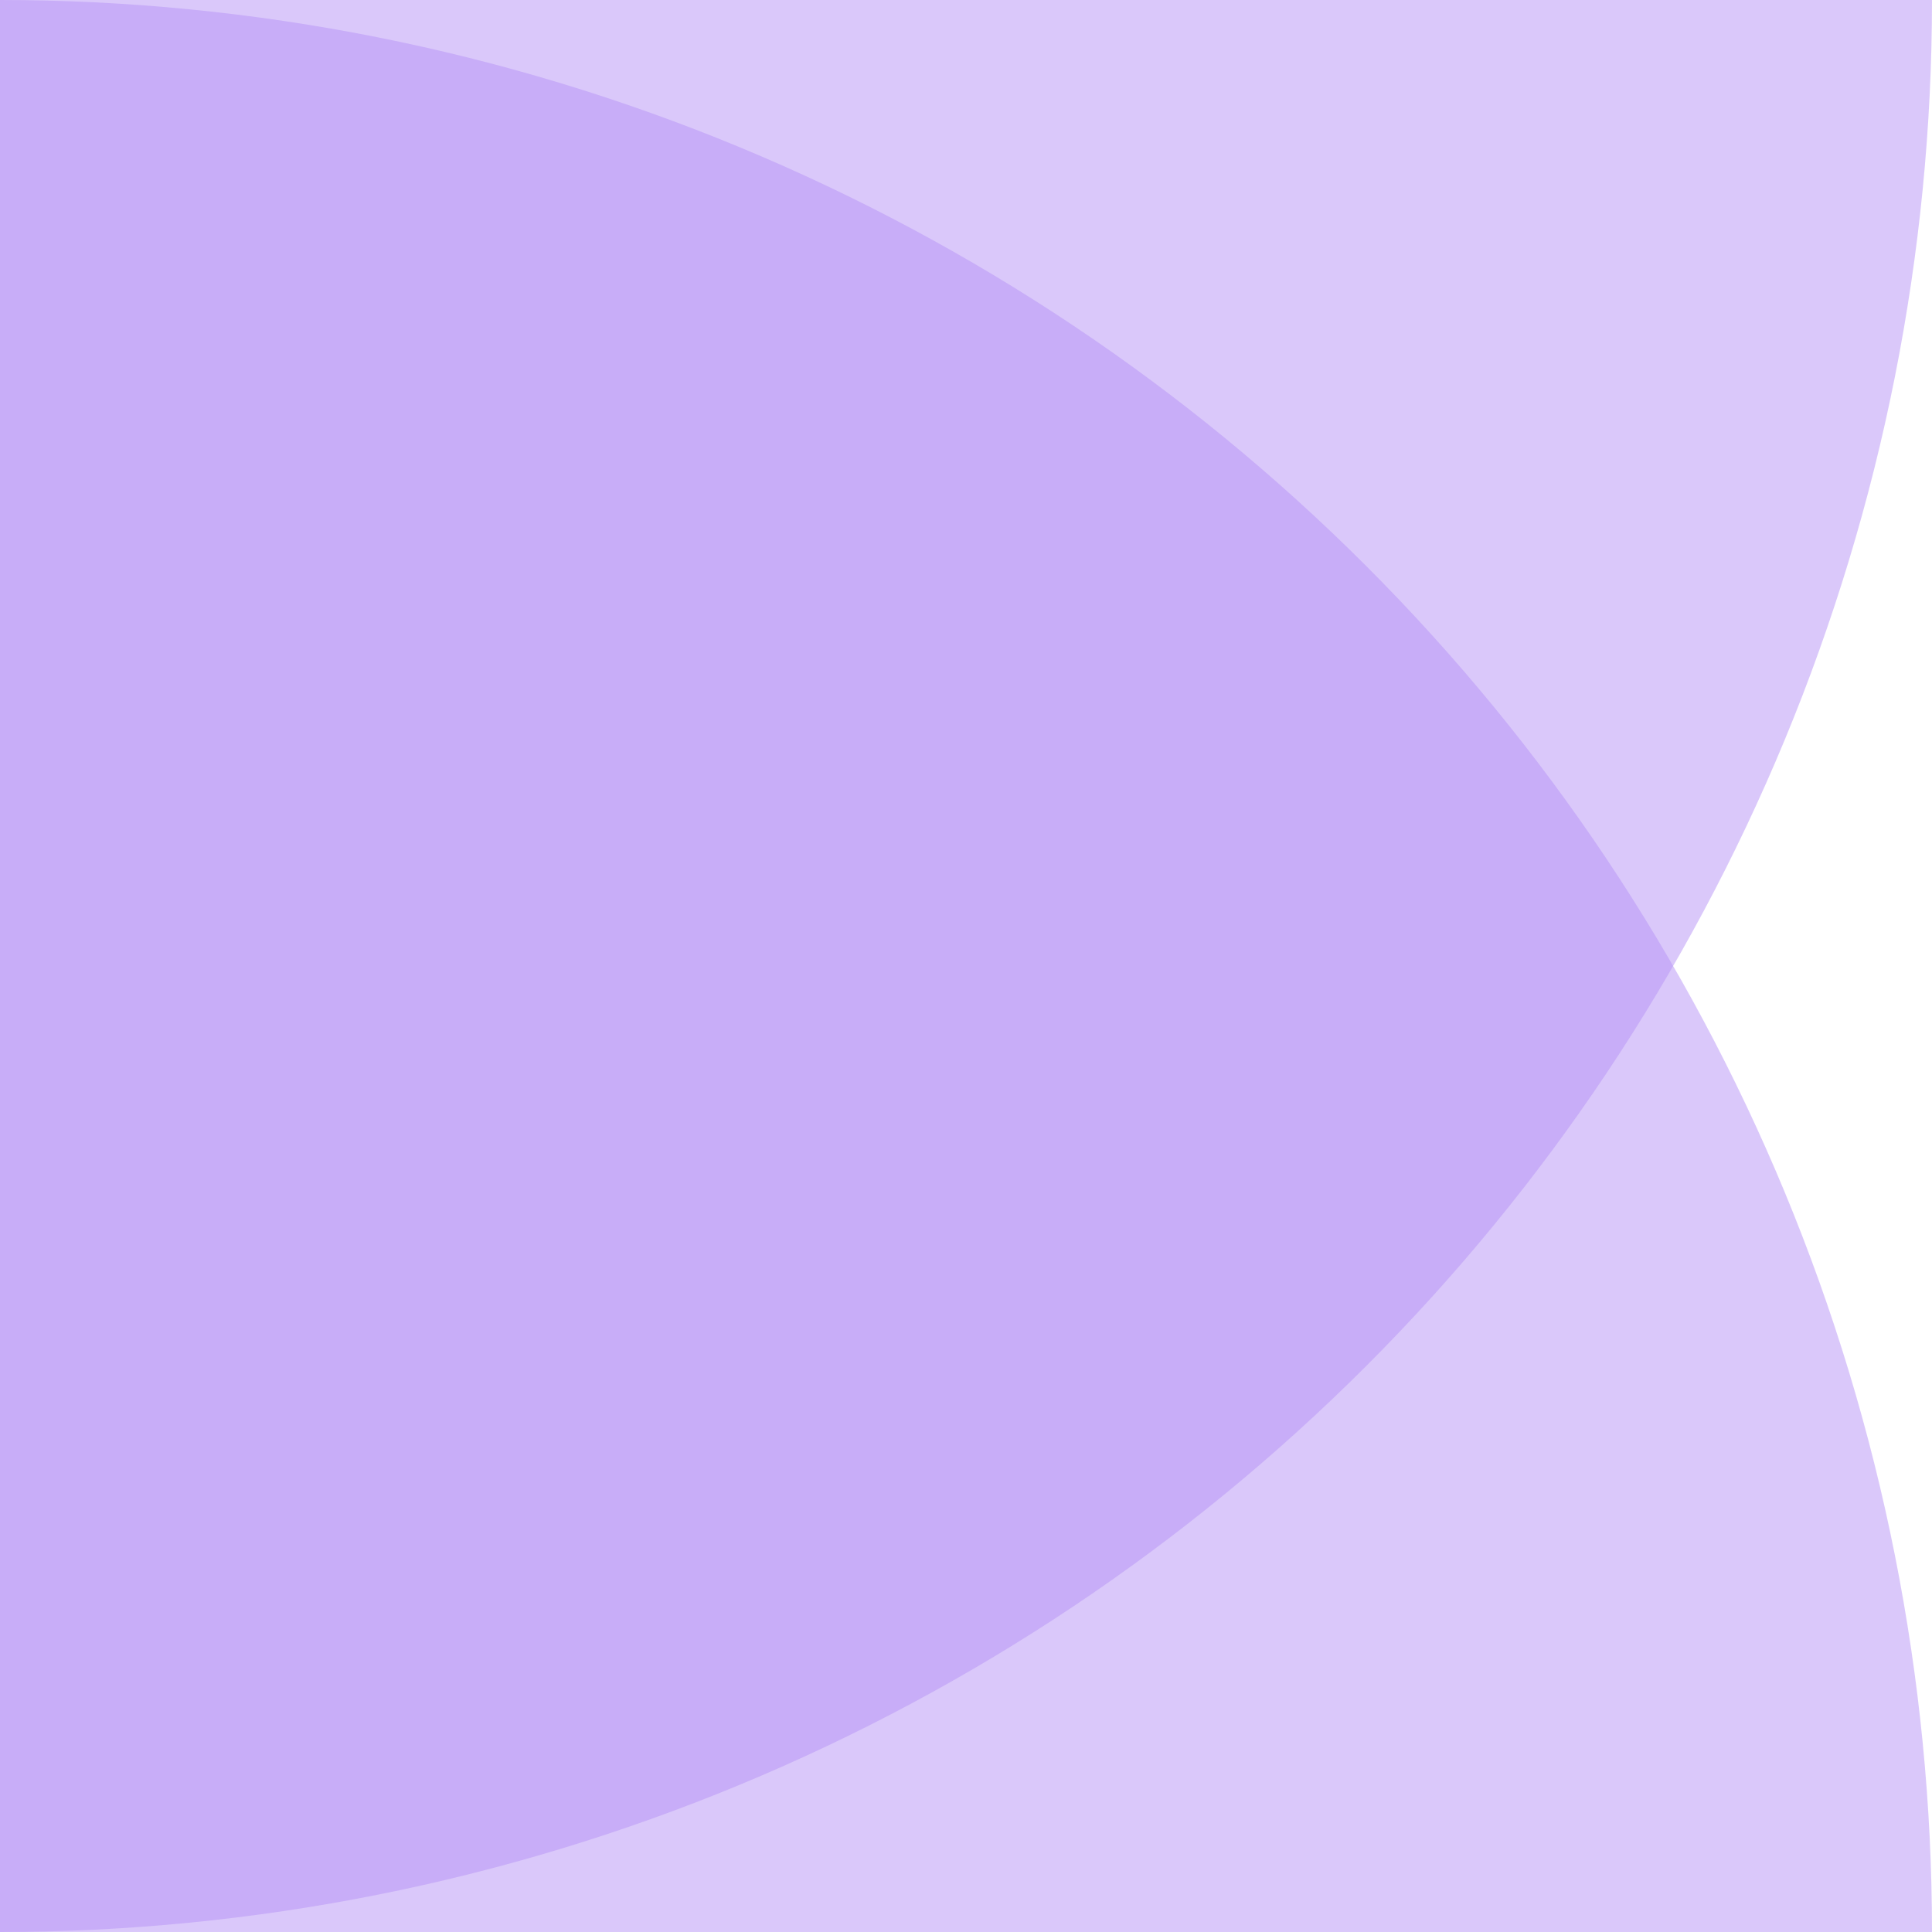
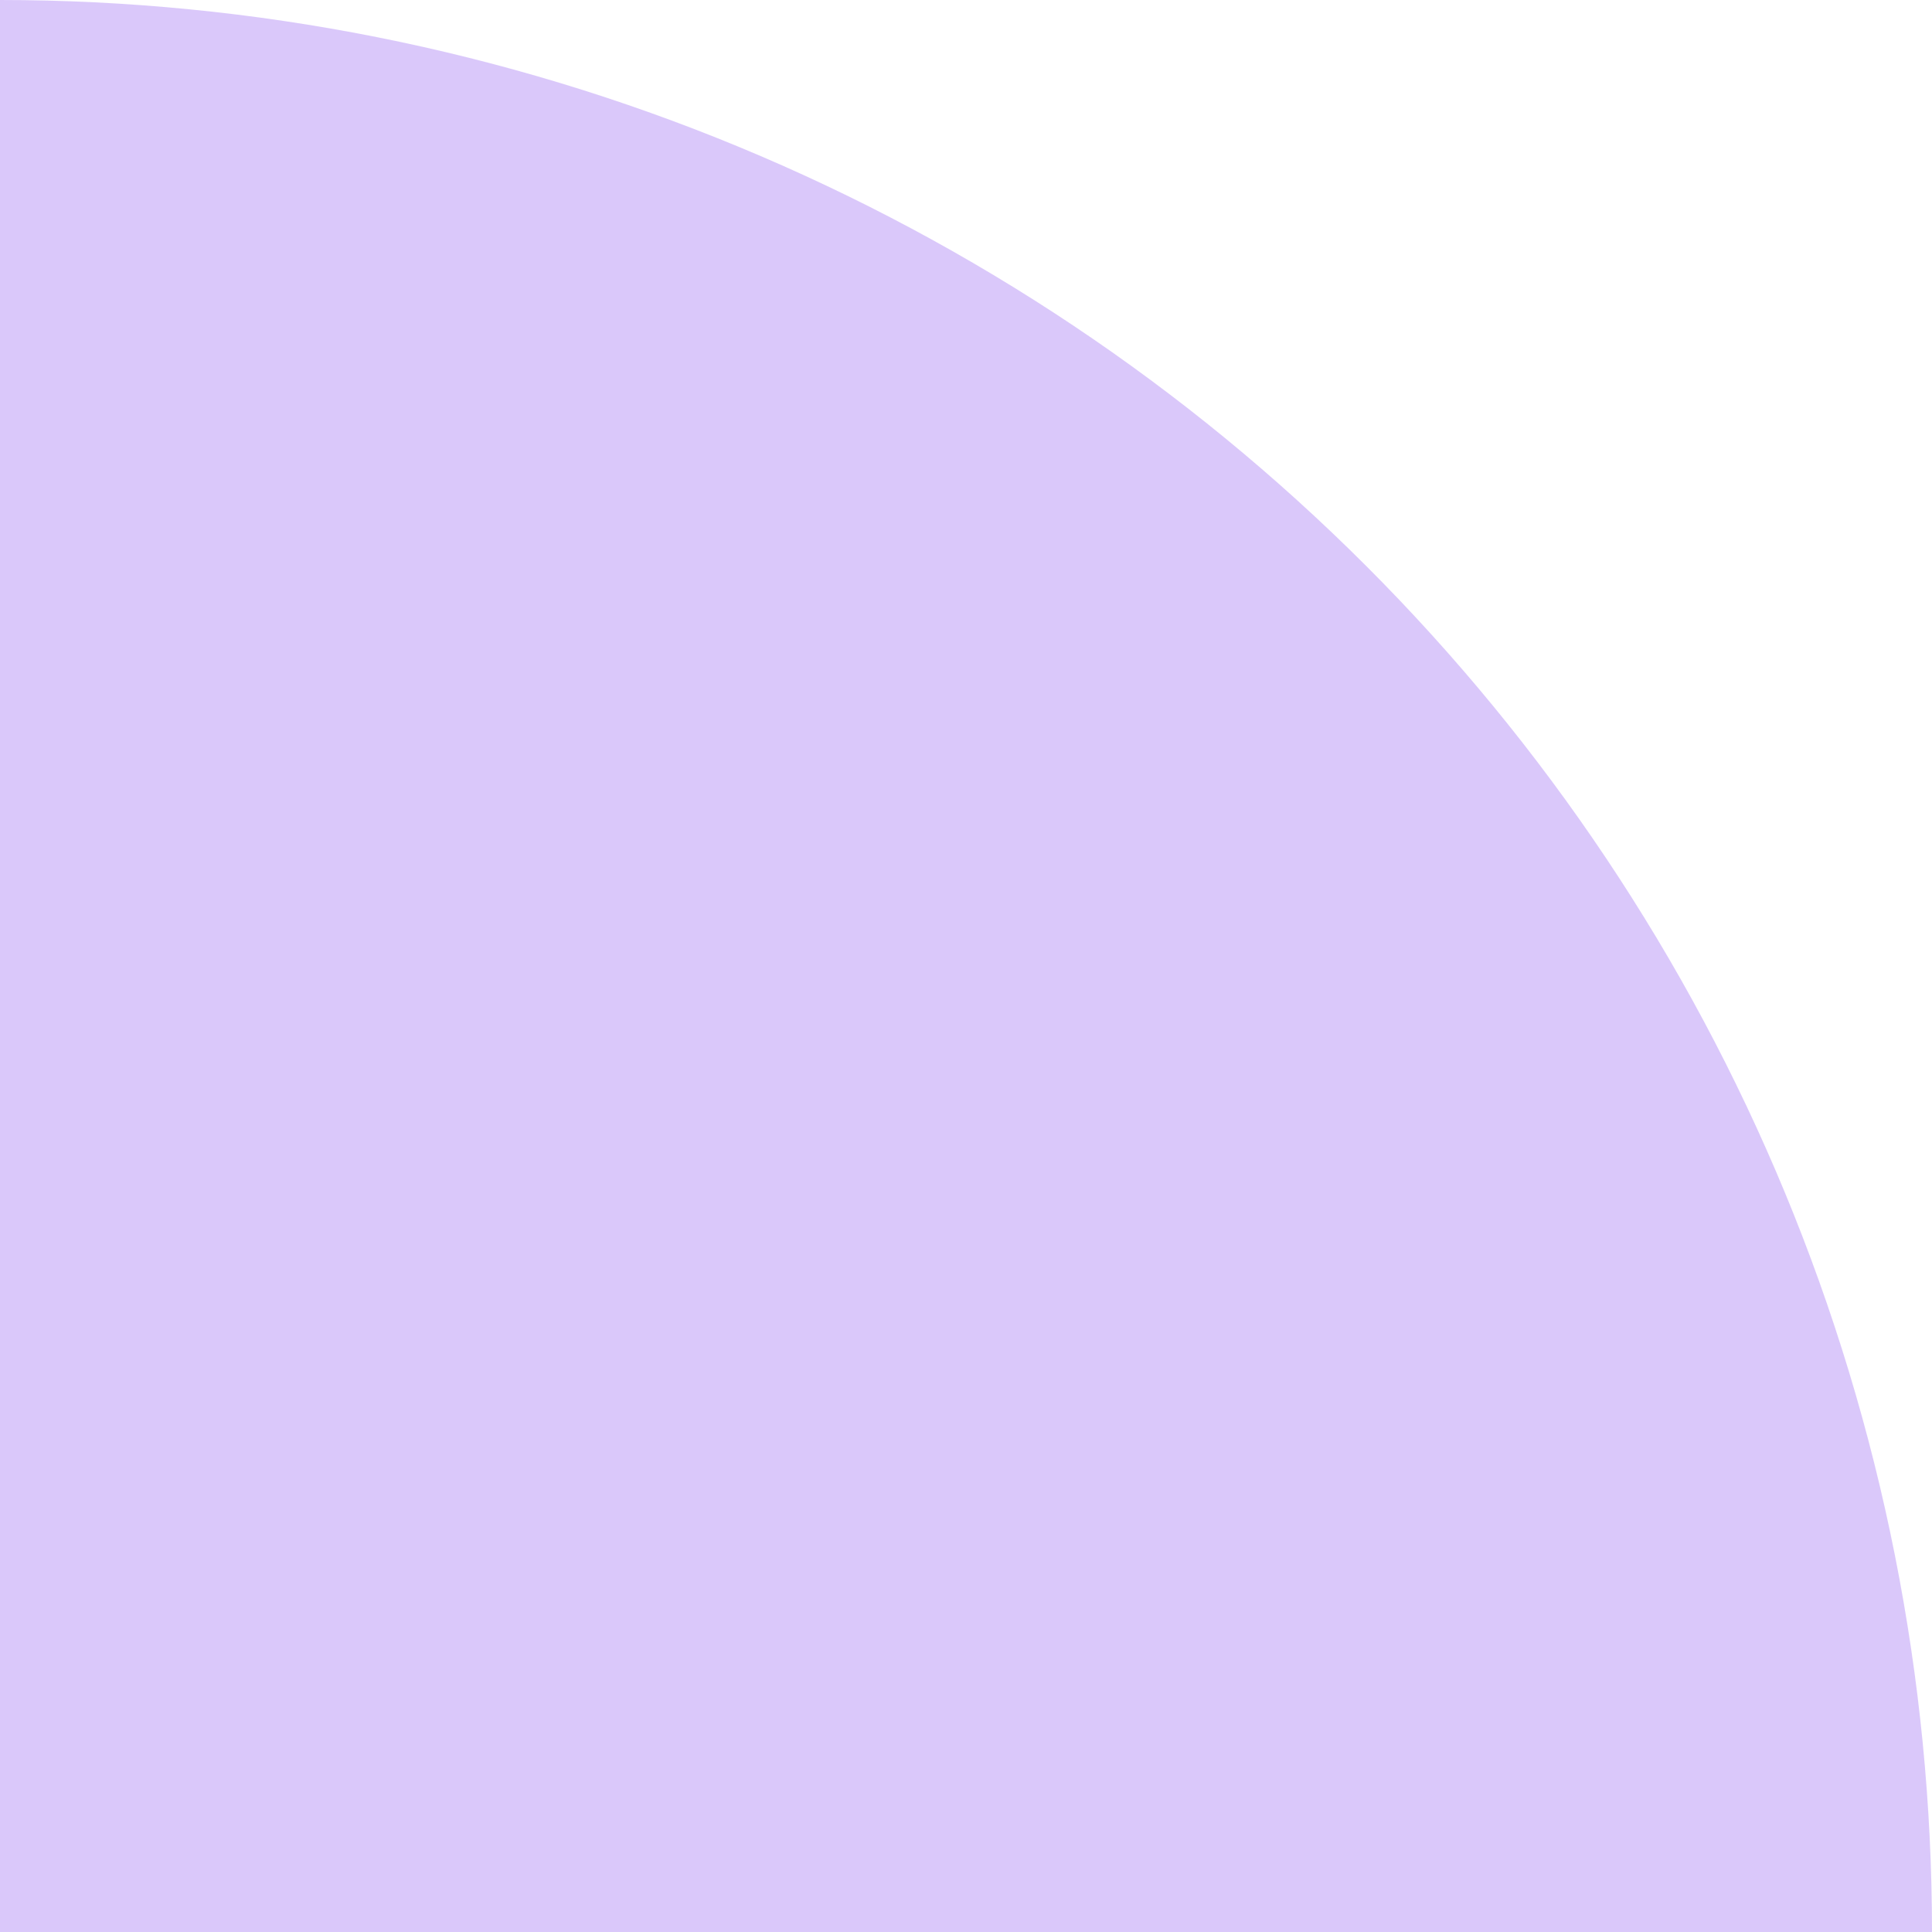
<svg xmlns="http://www.w3.org/2000/svg" class="group-1" width="32" height="32" viewBox="0 0 32 32" fill="none">
  <path opacity="0.5" d="M32 32C32 27.798 31.172 23.637 29.564 19.754C27.956 15.872 25.599 12.344 22.627 9.373C19.656 6.401 16.128 4.044 12.246 2.436C8.363 0.828 4.202 -1.83688e-07 0 0L1.39876e-06 32H32Z" fill="#B692F6" />
-   <path opacity="0.5" d="M32 0C32 4.202 31.172 8.363 29.564 12.246C27.956 16.128 25.599 19.656 22.627 22.627C19.656 25.599 16.128 27.956 12.246 29.564C8.363 31.172 4.202 32 0 32L1.39876e-06 0H32Z" fill="#B692F6" />
</svg>